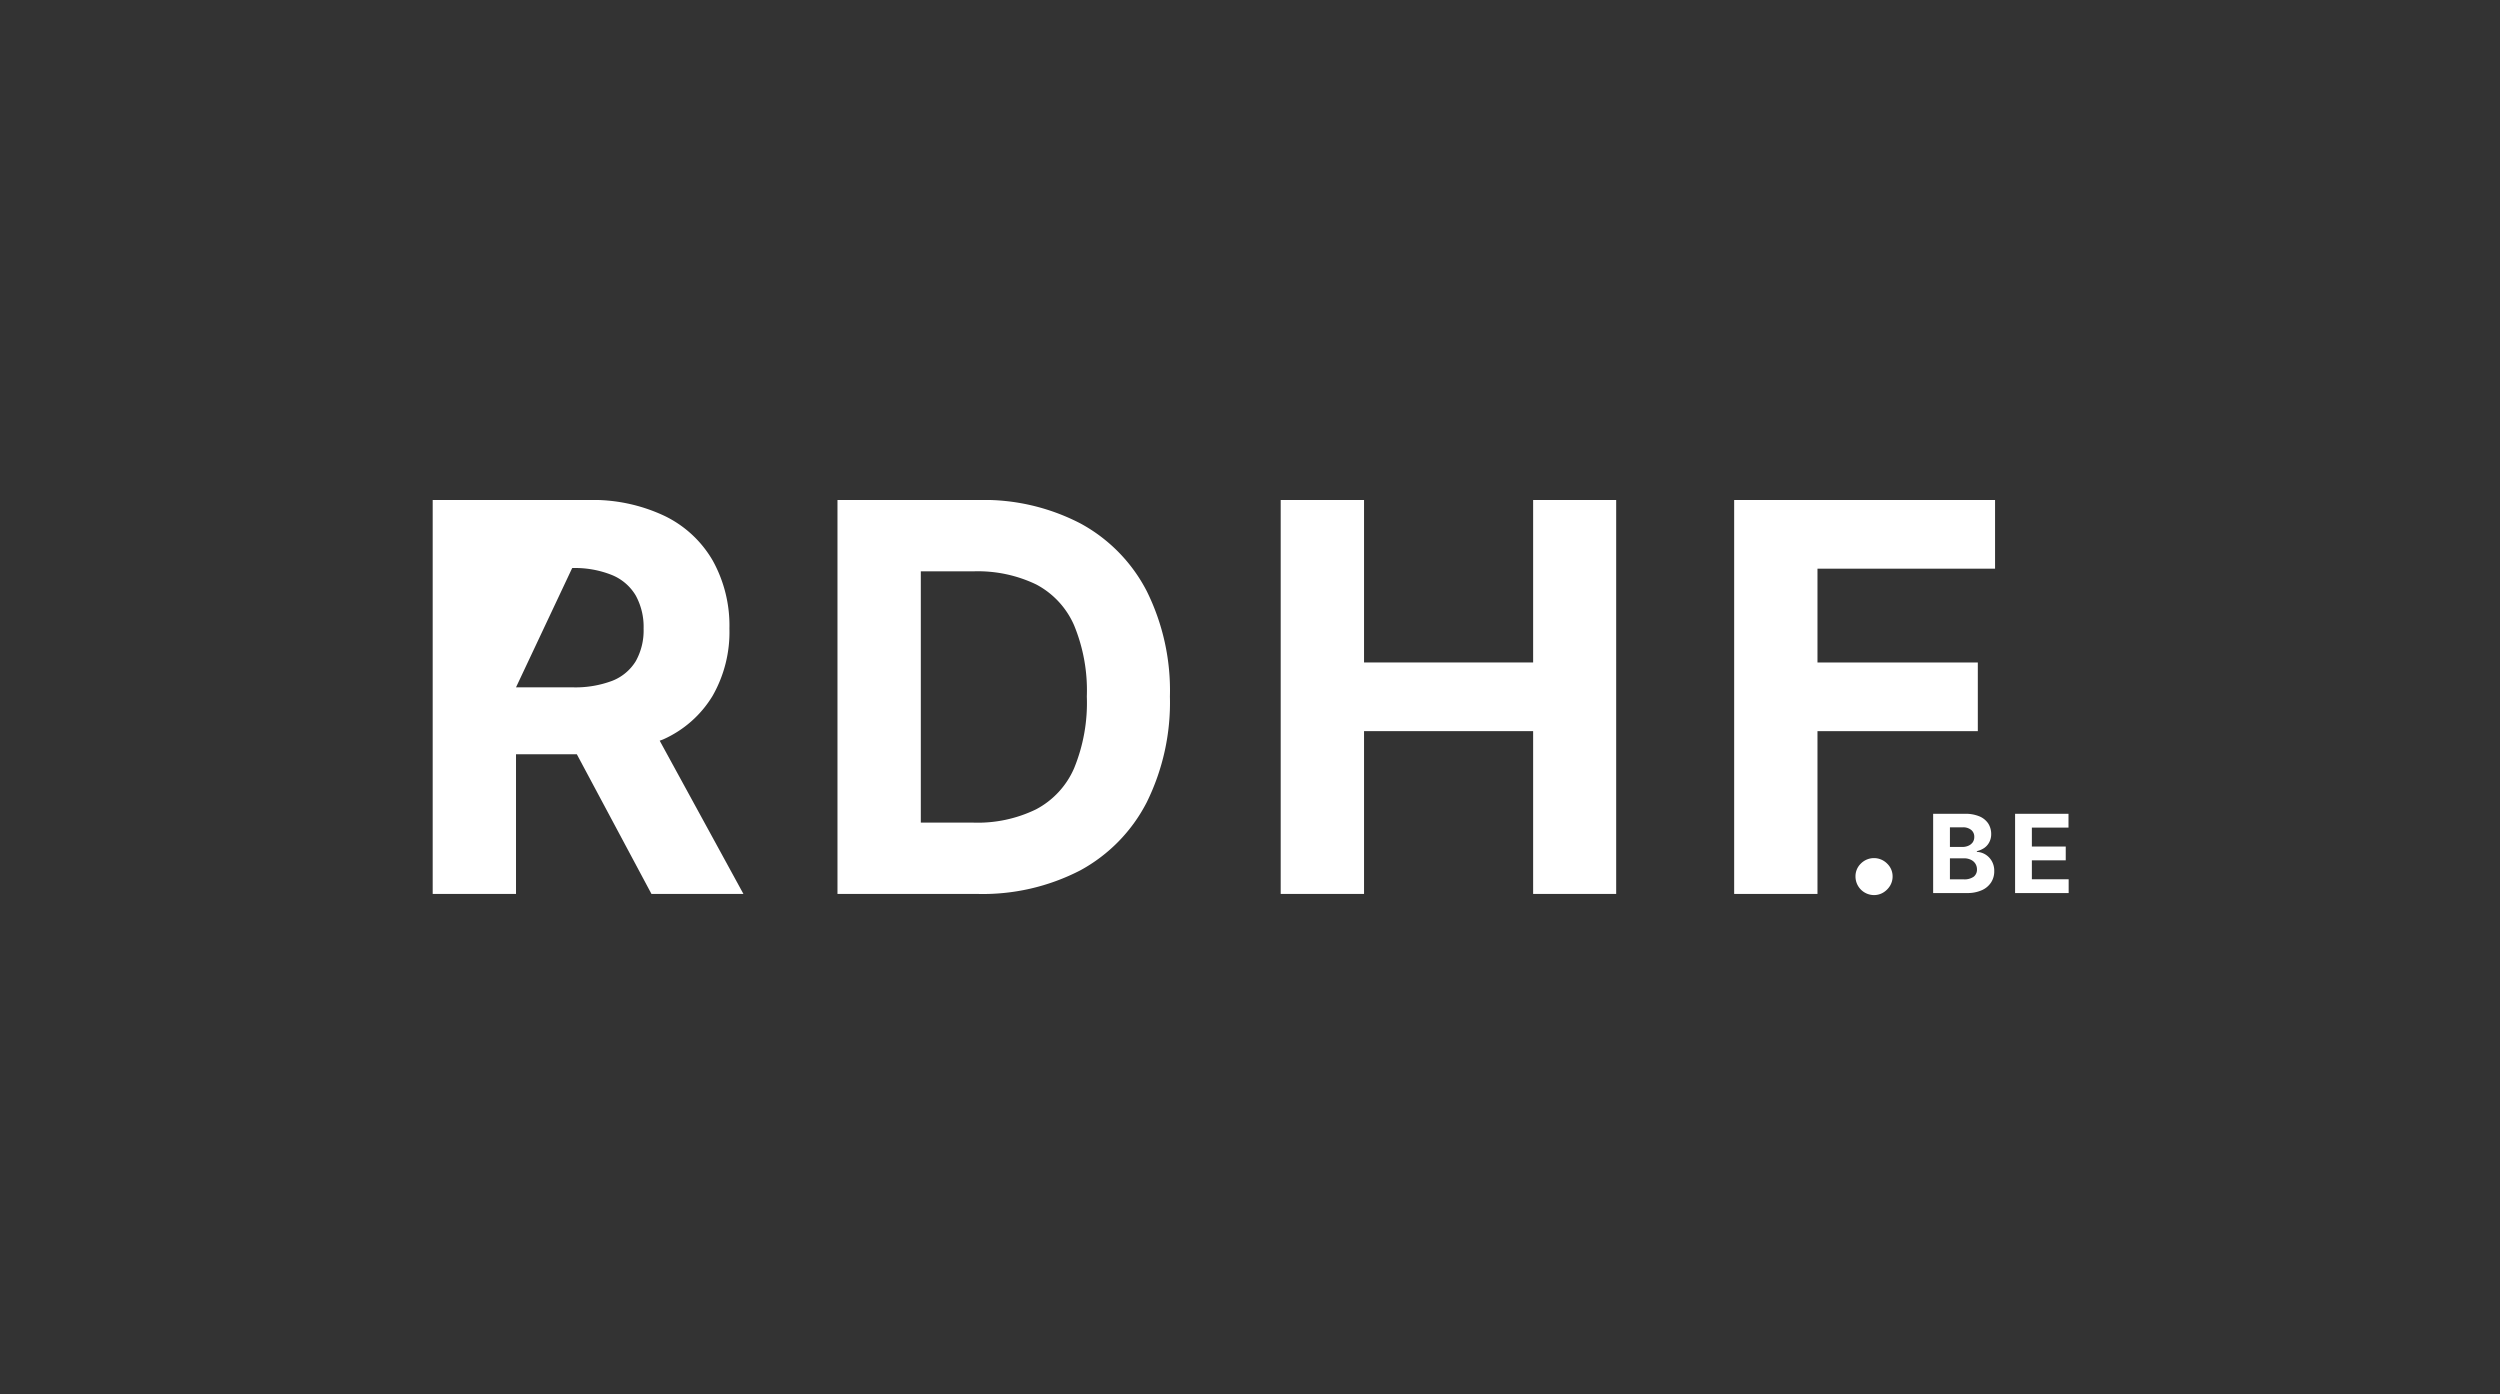
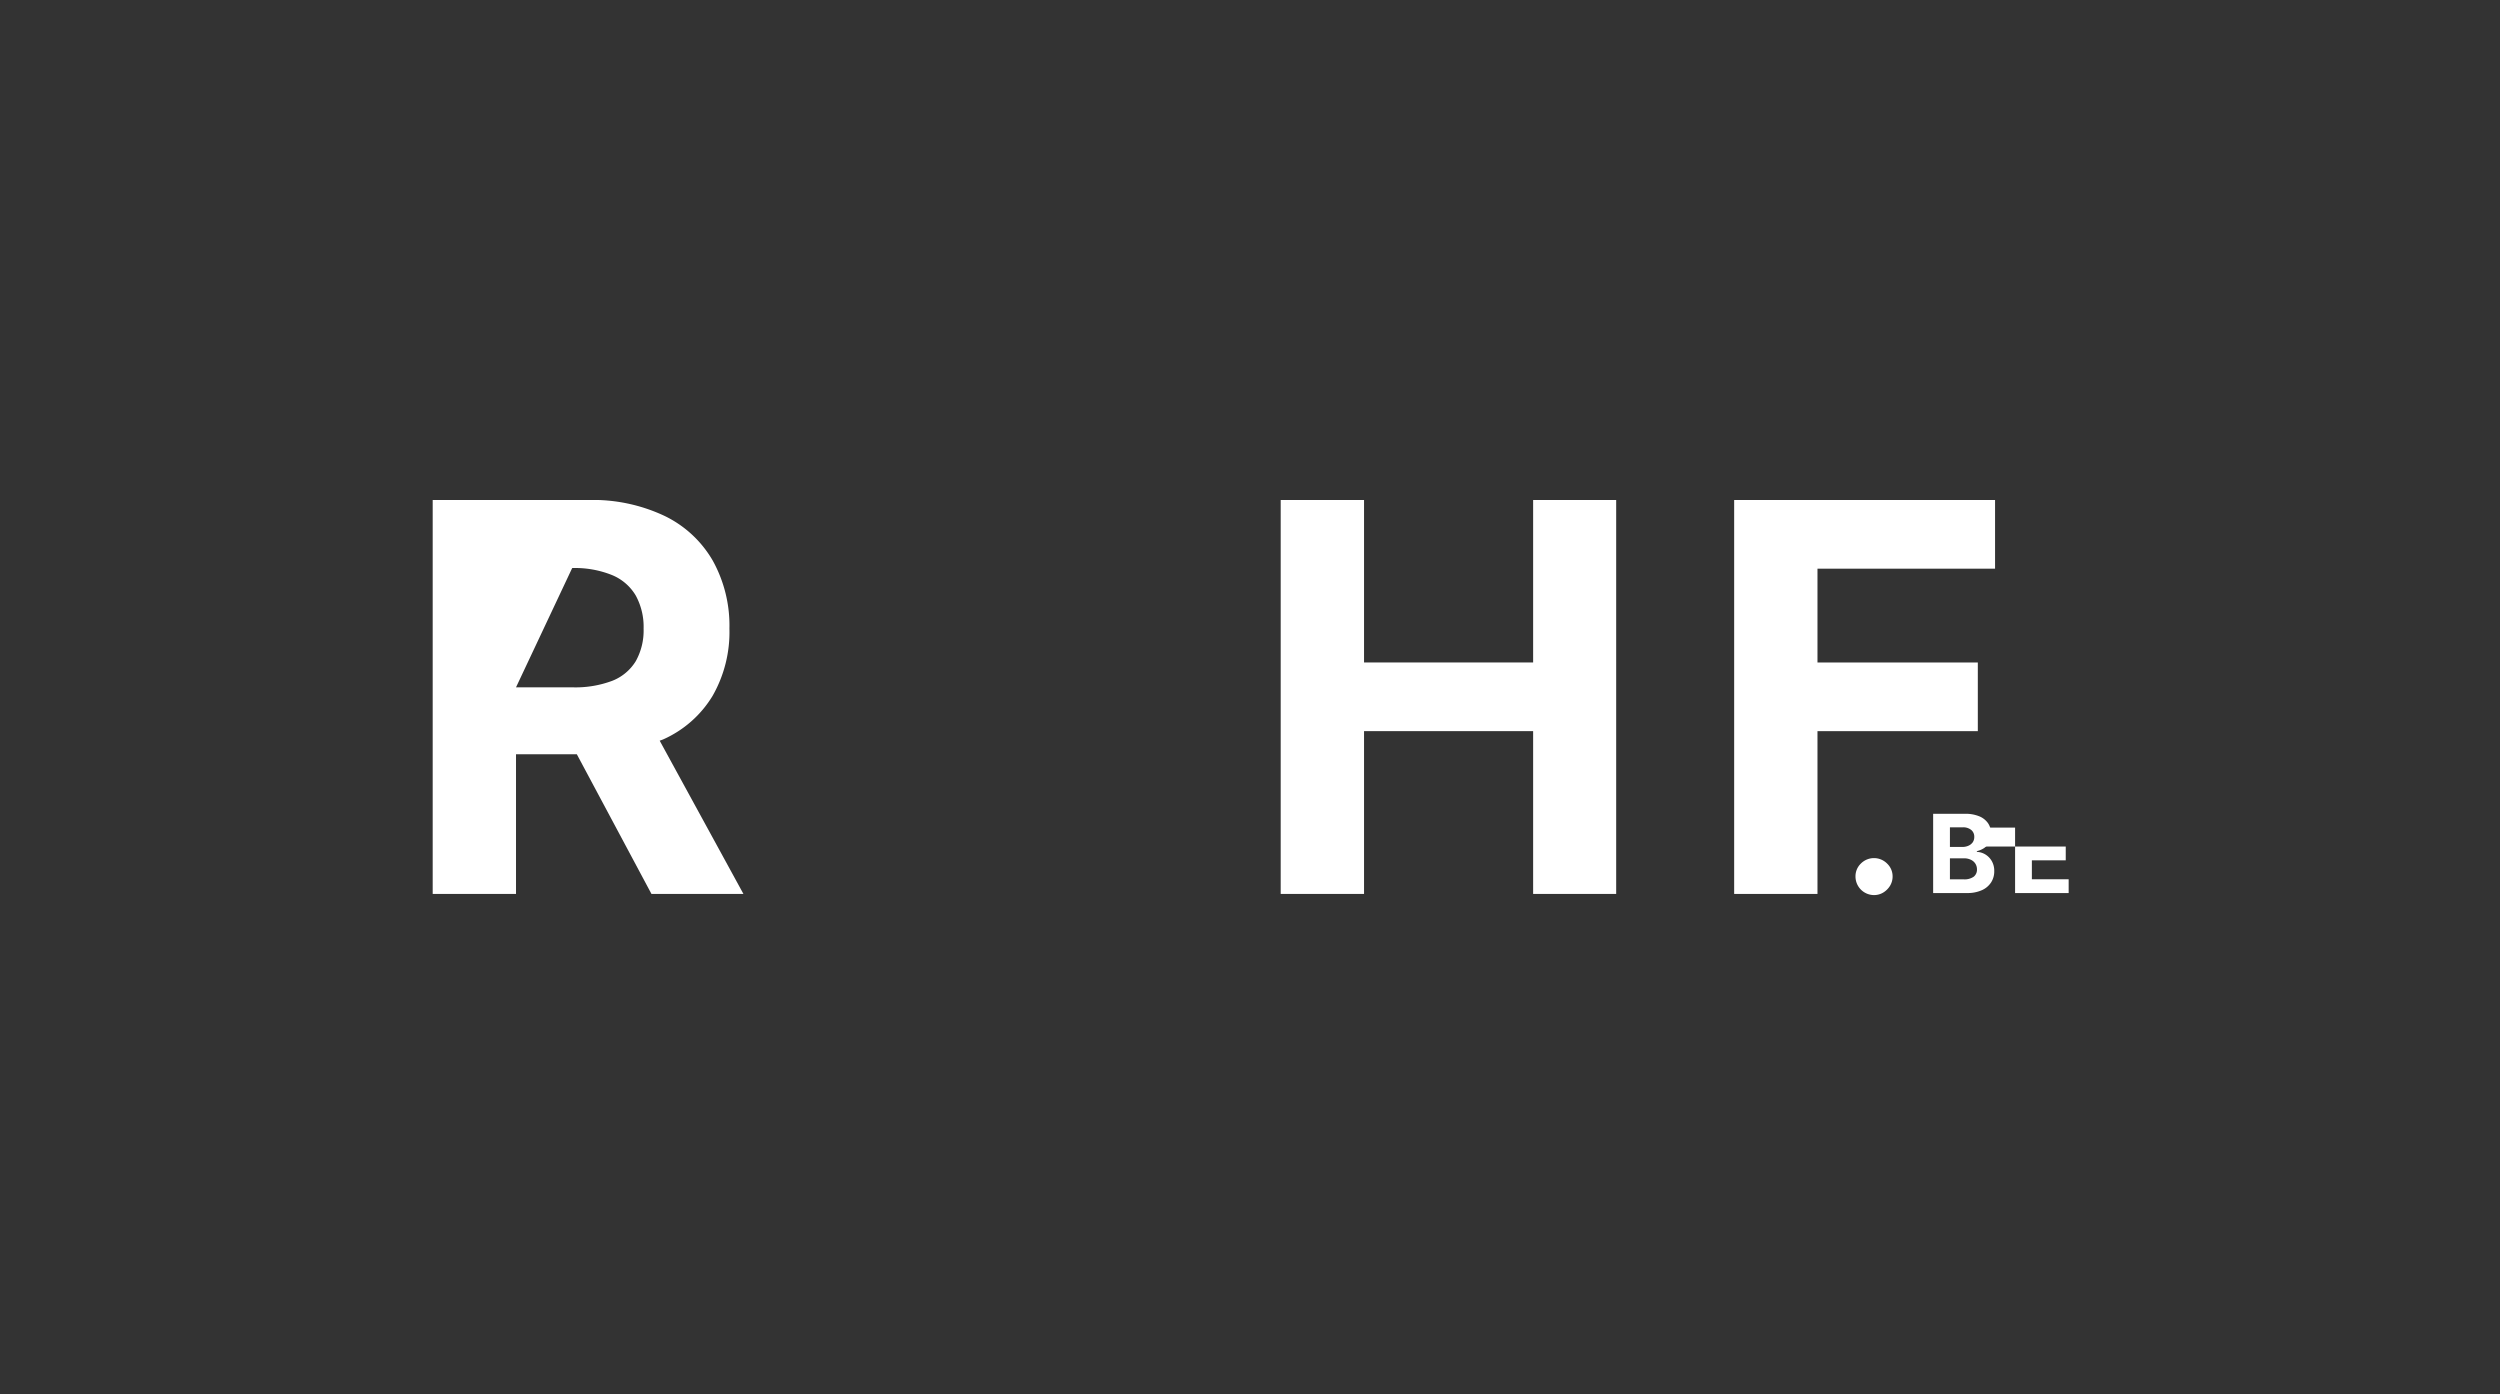
<svg xmlns="http://www.w3.org/2000/svg" width="260" height="145" viewBox="0 0 260 145">
  <rect x="0" y="0" width="260" height="145" fill="#333333" stroke="none" />
  <defs>
    <clipPath id="clip-path">
      <rect id="Rectangle_651" data-name="Rectangle 651" width="170.14" height="41.087" fill="#fff" />
    </clipPath>
    <clipPath id="clip-d_d-logos-client-rdhf">
      <rect width="260" height="145" />
    </clipPath>
  </defs>
  <g id="d_d-logos-client-rdhf" data-name="d&amp;d-logos-client-rdhf" clip-path="url(#clip-d_d-logos-client-rdhf)">
    <g id="Groupe_357" data-name="Groupe 357" transform="translate(45 51.999)">
      <g id="Groupe_356" data-name="Groupe 356" transform="translate(0 0.001)" clip-path="url(#clip-path)">
        <path id="Tracé_673" data-name="Tracé 673" d="M24,24.886a11.434,11.434,0,0,0,5.1-4.5,13.365,13.365,0,0,0,1.76-7.013,13.928,13.928,0,0,0-1.735-7.07A11.62,11.62,0,0,0,24.1,1.649,17.485,17.485,0,0,0,16.167,0H0V40.968H8.665V26.445h6.326l7.76,14.523h9.565L23.609,25.036c.124-.054.266-.093.388-.15M14.507,7.078a10.308,10.308,0,0,1,4.154.734A5.122,5.122,0,0,1,21.12,9.94a6.774,6.774,0,0,1,.814,3.438,6.52,6.52,0,0,1-.814,3.384,5,5,0,0,1-2.451,2.045,10.87,10.87,0,0,1-4.115.677H8.665" transform="translate(0 -0.001)" fill="#fff" />
-         <path id="Tracé_674" data-name="Tracé 674" d="M41.575,2.451A21.775,21.775,0,0,0,30.929,0H16.285V40.97H30.81a22.061,22.061,0,0,0,10.736-2.456,16.775,16.775,0,0,0,6.9-7.07,23.427,23.427,0,0,0,2.412-11A23.254,23.254,0,0,0,48.451,9.482a16.721,16.721,0,0,0-6.876-7.031m-.688,25.463a8.769,8.769,0,0,1-3.96,4.263,13.852,13.852,0,0,1-6.476,1.378h-5.5V7.419h5.519a14,14,0,0,1,6.465,1.357,8.746,8.746,0,0,1,3.953,4.245,17.743,17.743,0,0,1,1.329,7.419,17.915,17.915,0,0,1-1.329,7.473" transform="translate(25.813 -0.001)" fill="#fff" />
        <path id="Tracé_675" data-name="Tracé 675" d="M60.37,16.9H42.784V0H34.116V40.968h8.668V24.041H60.37V40.968h8.637V0H60.37Z" transform="translate(54.076 -0.001)" fill="#fff" />
        <path id="Tracé_676" data-name="Tracé 676" d="M79.493,7.143V0H52.36v40.97h8.665V24.041H77.7V16.9H61.025V7.143Z" transform="translate(82.993 -0.001)" fill="#fff" />
        <path id="Tracé_677" data-name="Tracé 677" d="M59.169,18.254a1.933,1.933,0,0,1-1.928-1.934,1.832,1.832,0,0,1,.564-1.349,1.922,1.922,0,0,1,2.719,0A1.827,1.827,0,0,1,61.1,16.32a1.858,1.858,0,0,1-.269.972,2.126,2.126,0,0,1-.706.7,1.836,1.836,0,0,1-.959.261" transform="translate(90.73 22.835)" fill="#fff" />
        <path id="Tracé_678" data-name="Tracé 678" d="M60.365,20.866V12.625h3.3a3.735,3.735,0,0,1,1.517.269,2.057,2.057,0,0,1,.915.744,2.02,2.02,0,0,1,.305,1.1,1.764,1.764,0,0,1-.2.843,1.664,1.664,0,0,1-.527.6,2.318,2.318,0,0,1-.765.328v.075a1.885,1.885,0,0,1,.881.266,1.92,1.92,0,0,1,.67.688,2.032,2.032,0,0,1,.259,1.05,2.115,2.115,0,0,1-.323,1.166,2.221,2.221,0,0,1-.956.812,3.632,3.632,0,0,1-1.556.3Zm1.745-4.793H63.4a1.522,1.522,0,0,0,.638-.129,1.087,1.087,0,0,0,.445-.357.975.975,0,0,0,.16-.561.9.9,0,0,0-.315-.719,1.312,1.312,0,0,0-.9-.274H62.11Zm0,3.368h1.419a1.654,1.654,0,0,0,1.062-.279.931.931,0,0,0,.333-.747,1.123,1.123,0,0,0-.165-.6,1.106,1.106,0,0,0-.47-.408,1.593,1.593,0,0,0-.719-.153H62.11Z" transform="translate(95.682 20.01)" fill="#fff" />
-         <path id="Tracé_679" data-name="Tracé 679" d="M63.662,20.866V12.625h5.555V14.06h-3.81v1.967H68.93v1.435H65.407v1.97h3.826v1.435Z" transform="translate(100.907 20.01)" fill="#fff" />
+         <path id="Tracé_679" data-name="Tracé 679" d="M63.662,20.866V12.625V14.06h-3.81v1.967H68.93v1.435H65.407v1.97h3.826v1.435Z" transform="translate(100.907 20.01)" fill="#fff" />
      </g>
    </g>
  </g>
</svg>